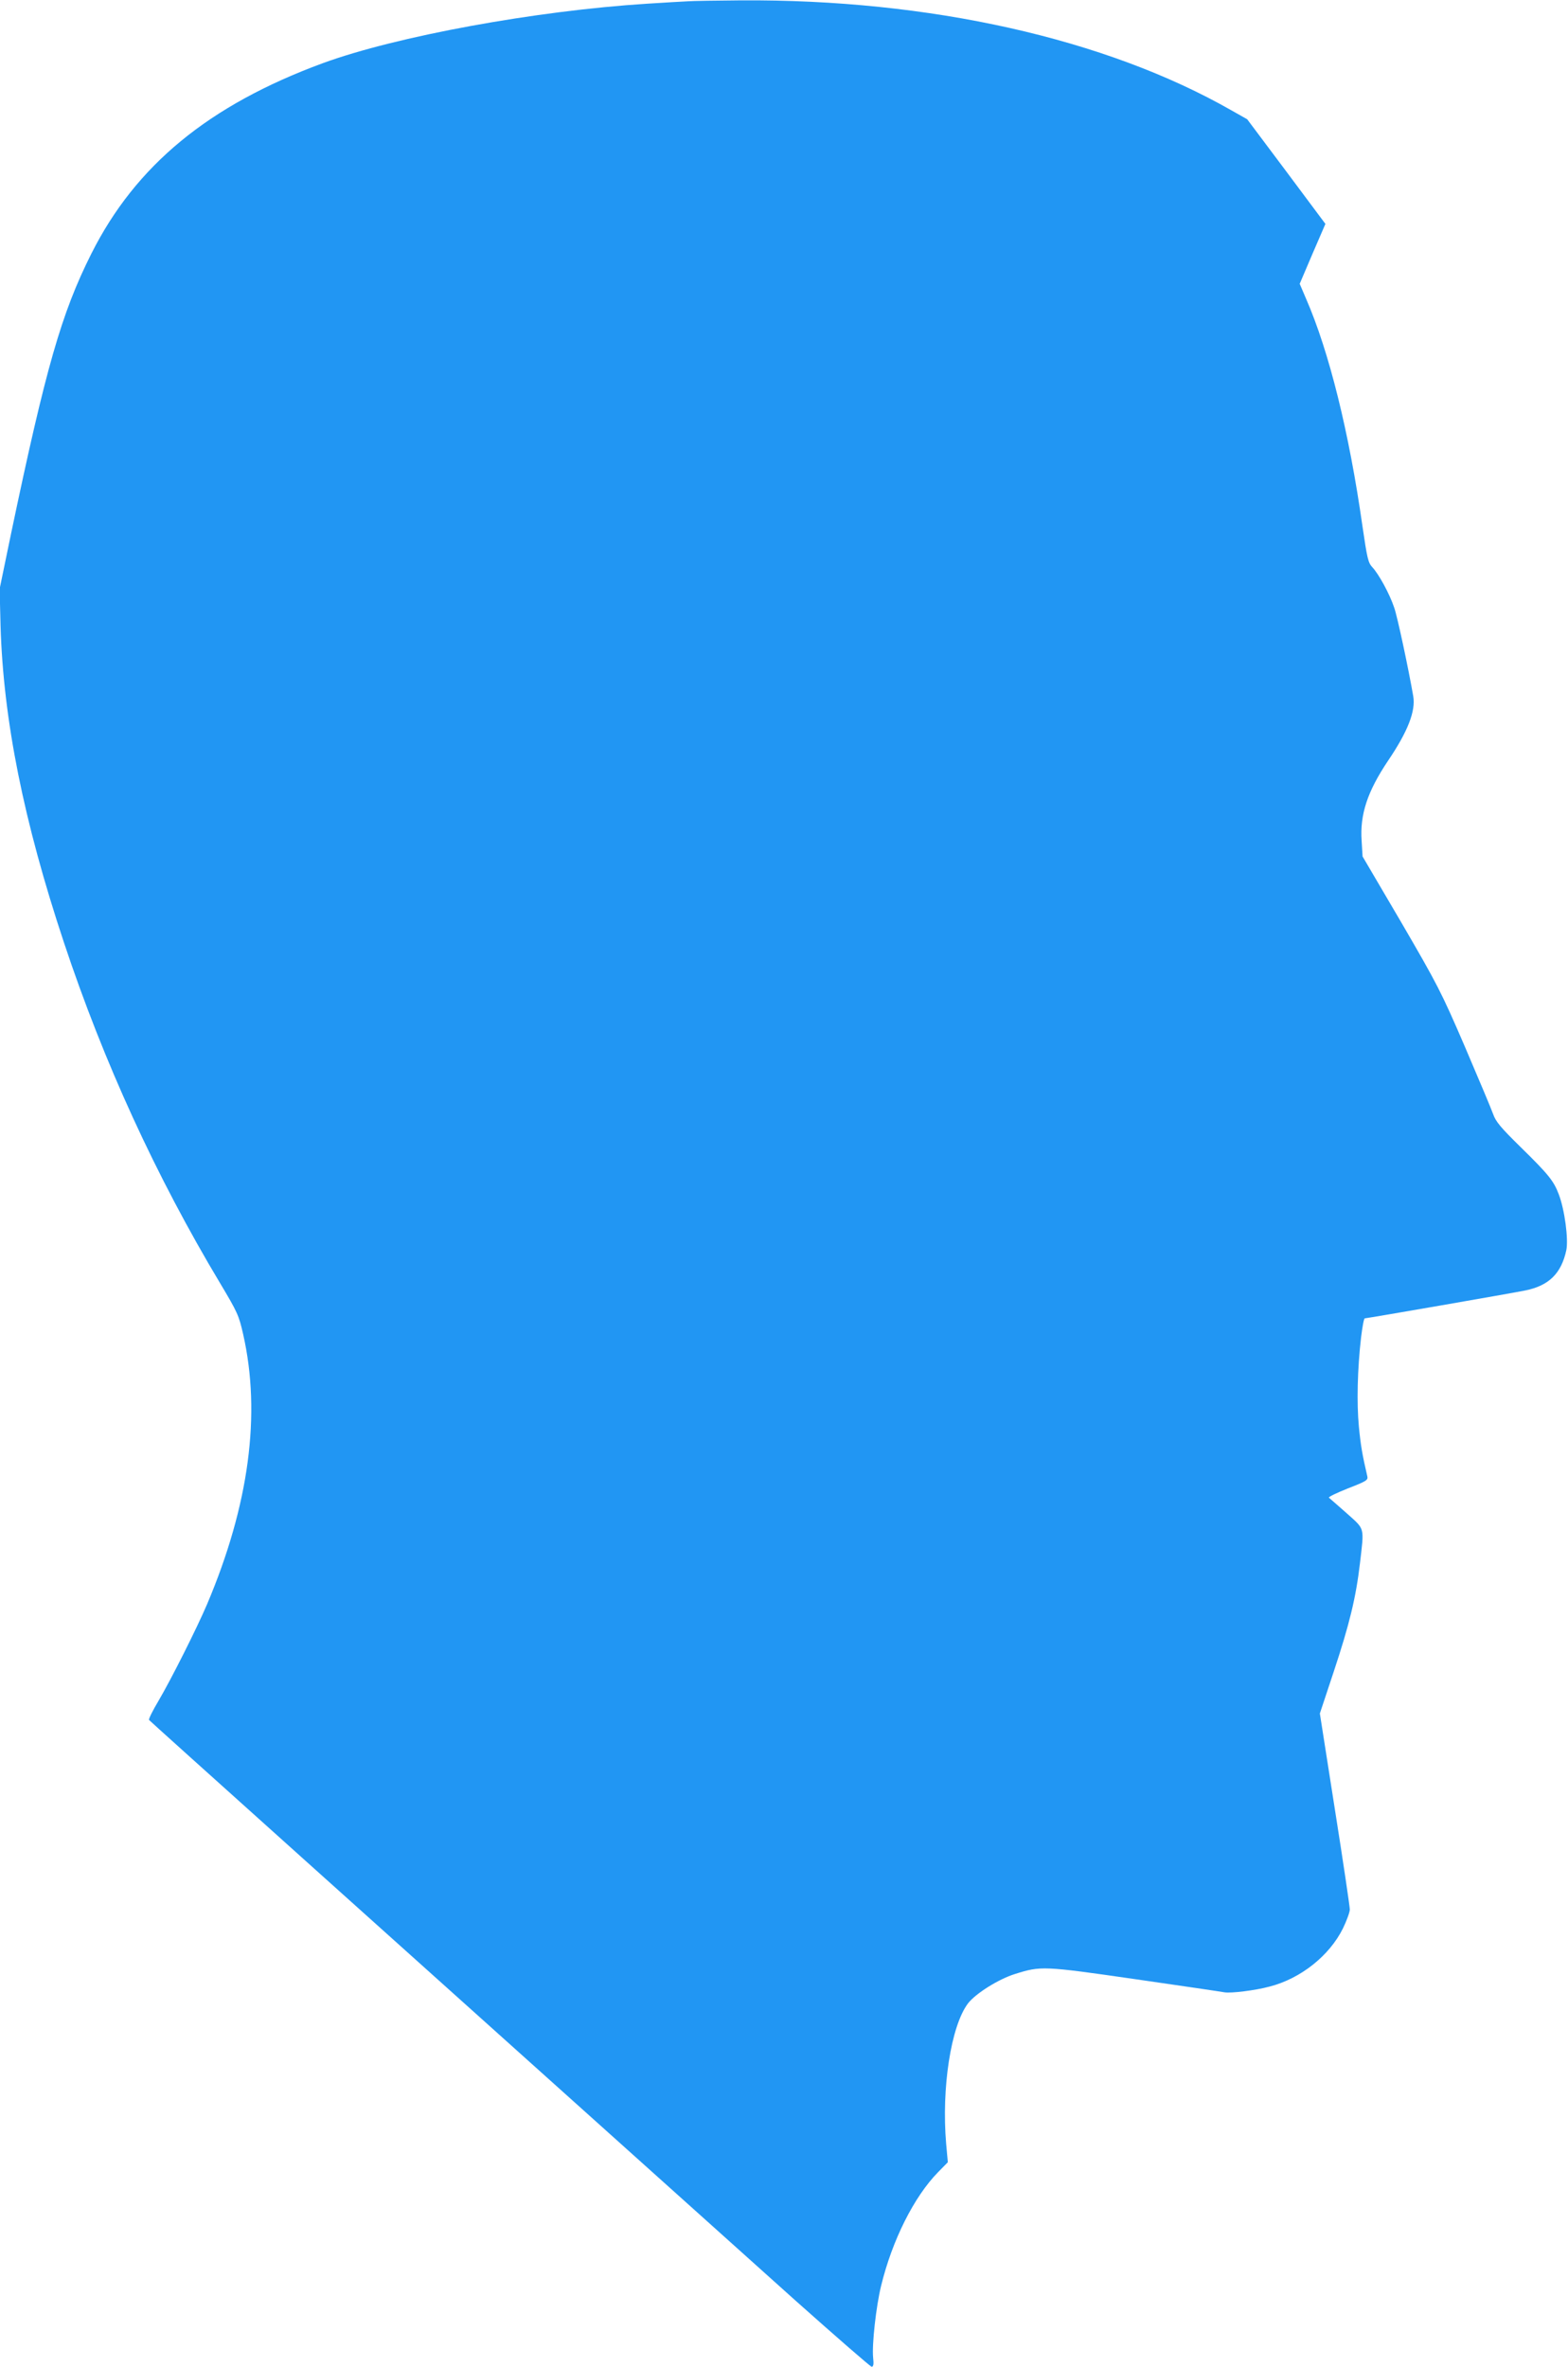
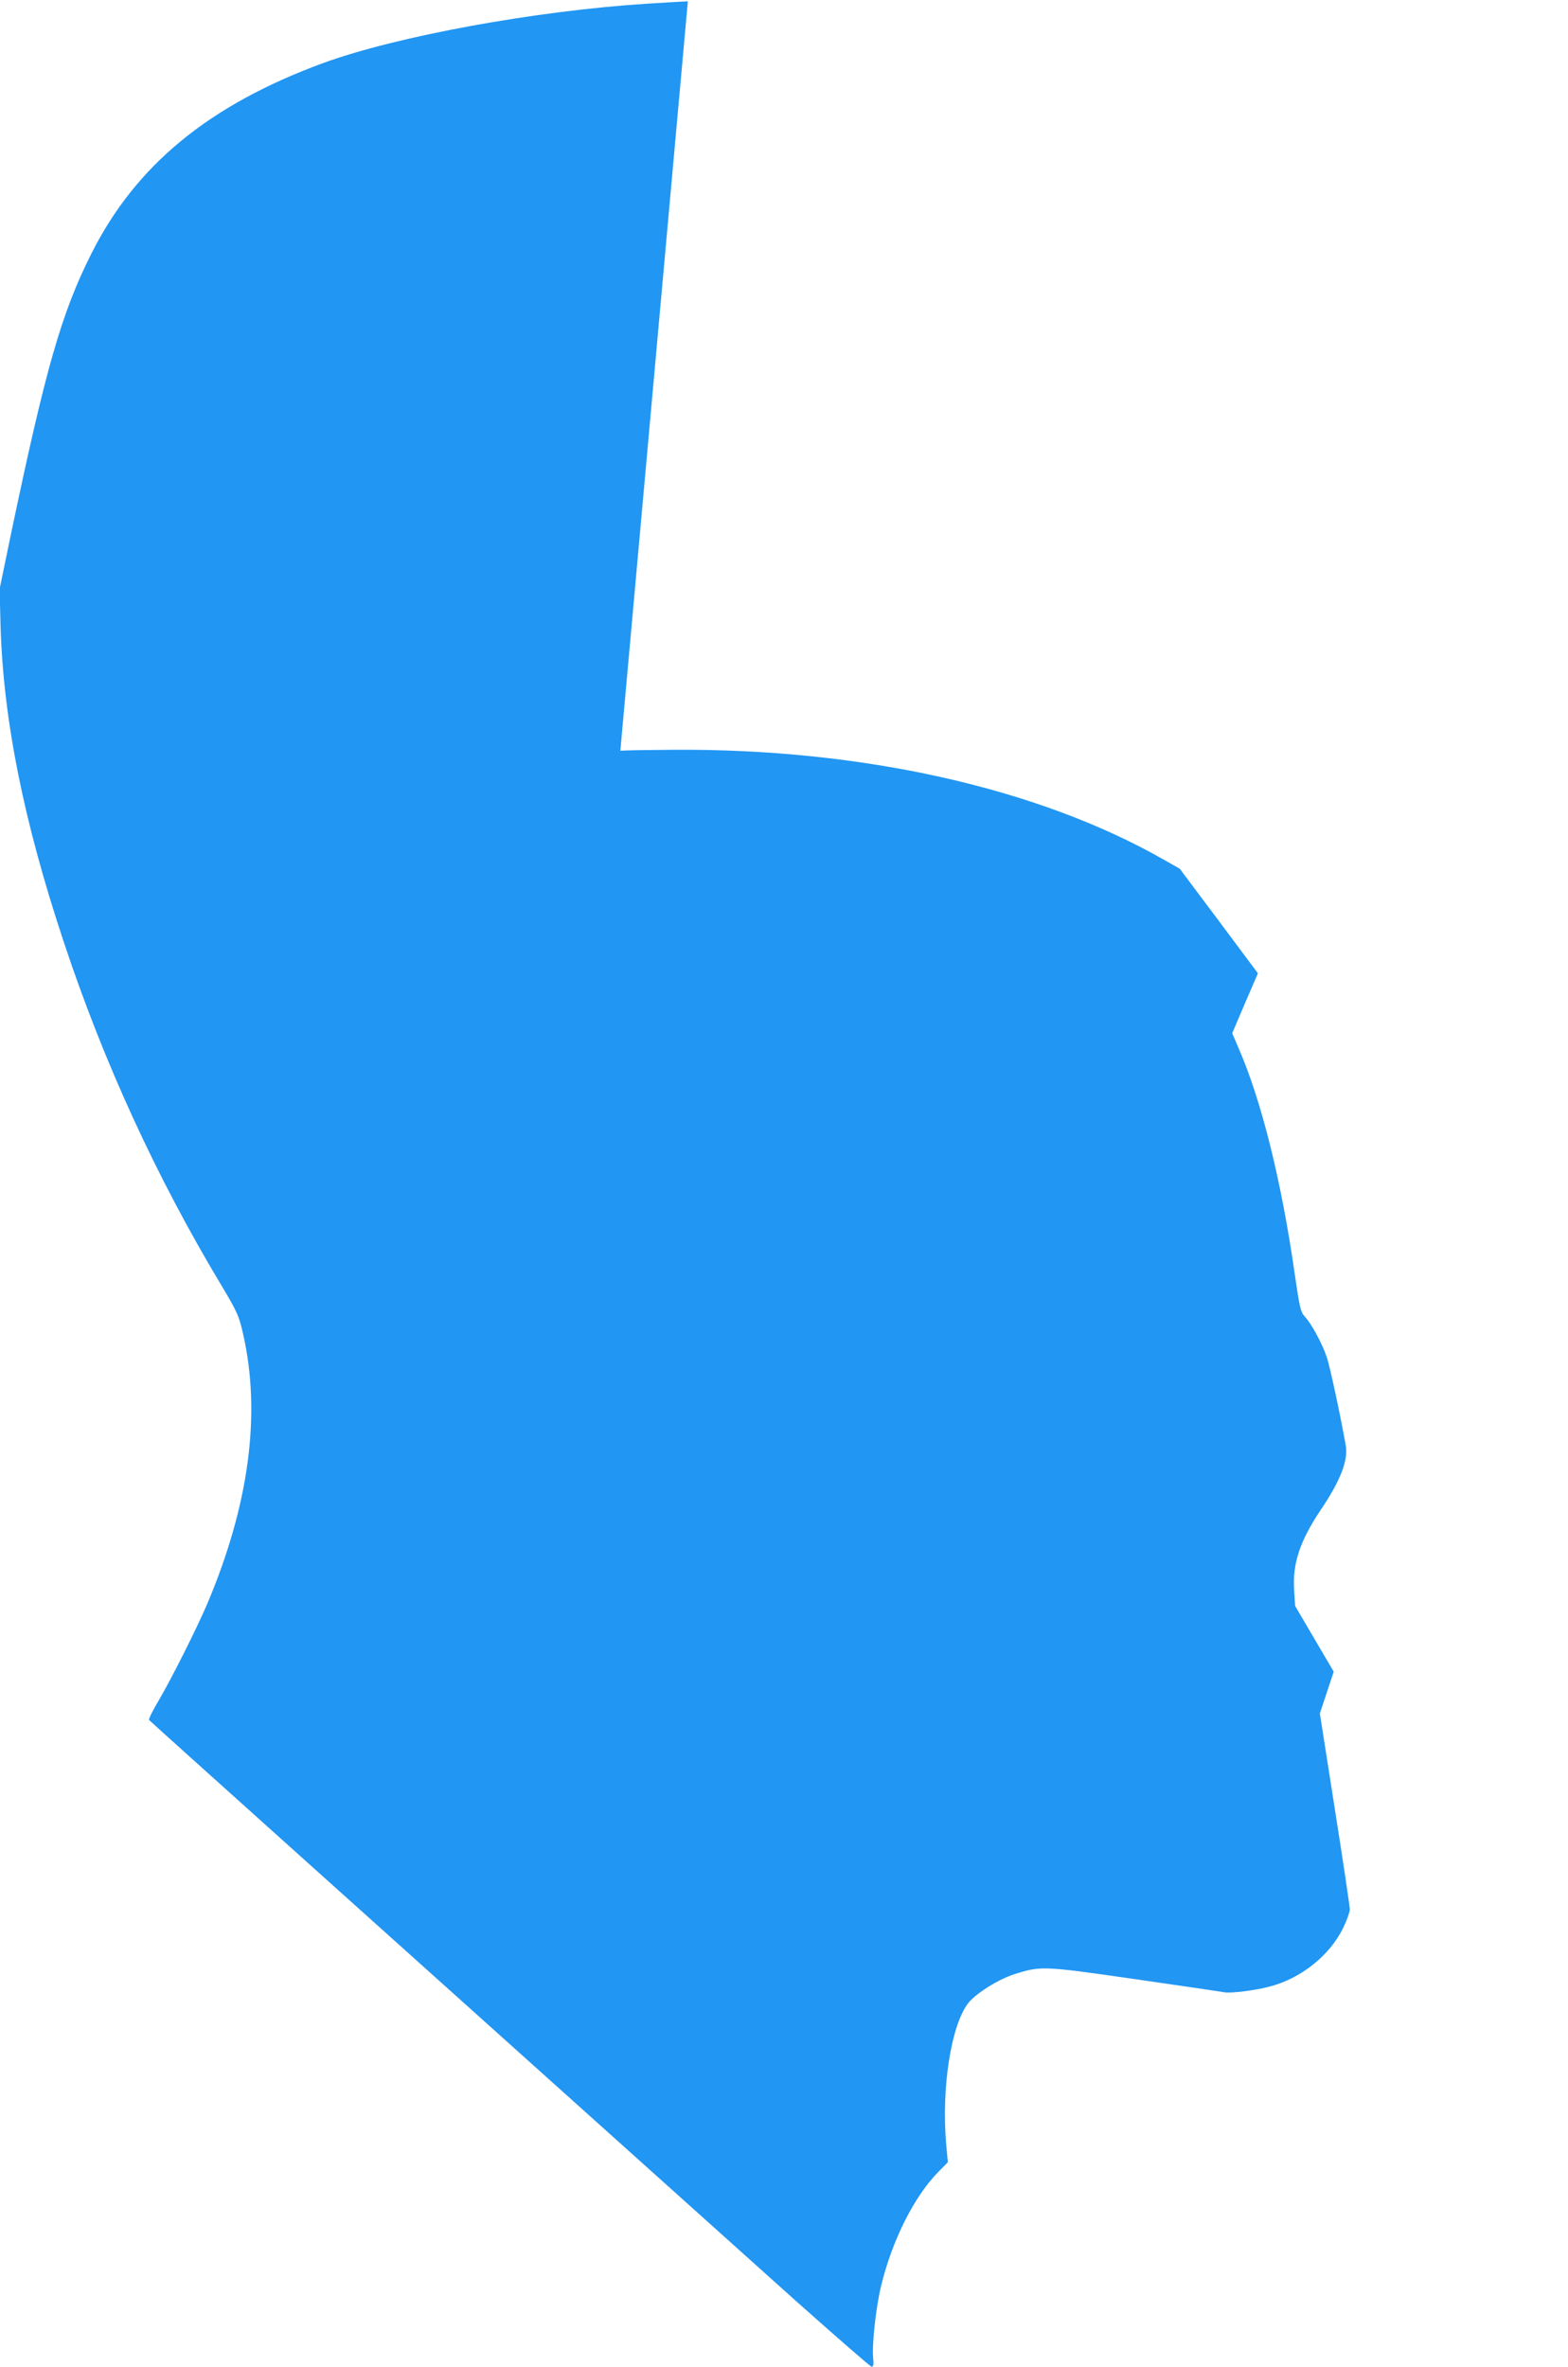
<svg xmlns="http://www.w3.org/2000/svg" version="1.0" width="848pt" height="1280pt" viewBox="0 0 848 1280" preserveAspectRatio="xMidYMid meet">
  <g transform="translate(0,1280) scale(0.1,-0.1)" fill="#2196f3" stroke="none">
-     <path d="M3720 12793 c-25 -1 -124 -7 -220 -13 -602 -38 -1357 -176 -1755 -322 -616 -227 -1011 -552 -1251 -1030 -162 -323 -246 -616 -435 -1518 l-61 -295 5 -200 c15 -509 125 -1057 343 -1713 215 -647 498 -1264 845 -1843 93 -156 101 -173 124 -275 98 -432 32 -924 -195 -1460 -55 -129 -193 -404 -263 -523 -31 -52 -54 -98 -51 -103 4 -6 1168 -1051 3497 -3141 220 -196 405 -357 411 -357 10 0 12 14 8 49 -7 72 16 277 43 388 60 247 178 482 308 615 l53 54 -9 99 c-26 303 26 638 118 760 41 53 164 131 254 159 140 44 152 44 651 -28 250 -36 467 -68 482 -71 35 -6 166 10 244 31 168 43 324 167 397 315 20 41 37 88 37 102 0 15 -36 259 -81 543 l-81 517 75 226 c85 256 120 400 142 587 23 199 28 180 -72 270 -49 43 -92 81 -96 84 -4 4 42 26 102 50 98 38 110 45 106 64 -28 121 -36 168 -46 271 -12 127 -8 310 12 483 7 56 15 102 20 102 12 0 808 138 869 151 127 26 194 92 221 218 12 59 -9 219 -41 302 -27 72 -56 108 -205 254 -109 107 -136 139 -150 180 -10 28 -79 192 -153 365 -128 297 -148 335 -344 672 l-209 356 -5 84 c-10 143 31 267 143 434 107 158 150 269 136 349 -25 145 -86 432 -103 479 -25 75 -84 182 -118 218 -23 25 -28 47 -54 225 -72 506 -180 941 -304 1226 l-35 82 69 162 70 162 -211 283 -212 283 -85 48 c-681 389 -1635 602 -2655 595 -132 -1 -260 -3 -285 -5z" />
+     <path d="M3720 12793 c-25 -1 -124 -7 -220 -13 -602 -38 -1357 -176 -1755 -322 -616 -227 -1011 -552 -1251 -1030 -162 -323 -246 -616 -435 -1518 l-61 -295 5 -200 c15 -509 125 -1057 343 -1713 215 -647 498 -1264 845 -1843 93 -156 101 -173 124 -275 98 -432 32 -924 -195 -1460 -55 -129 -193 -404 -263 -523 -31 -52 -54 -98 -51 -103 4 -6 1168 -1051 3497 -3141 220 -196 405 -357 411 -357 10 0 12 14 8 49 -7 72 16 277 43 388 60 247 178 482 308 615 l53 54 -9 99 c-26 303 26 638 118 760 41 53 164 131 254 159 140 44 152 44 651 -28 250 -36 467 -68 482 -71 35 -6 166 10 244 31 168 43 324 167 397 315 20 41 37 88 37 102 0 15 -36 259 -81 543 l-81 517 75 226 l-209 356 -5 84 c-10 143 31 267 143 434 107 158 150 269 136 349 -25 145 -86 432 -103 479 -25 75 -84 182 -118 218 -23 25 -28 47 -54 225 -72 506 -180 941 -304 1226 l-35 82 69 162 70 162 -211 283 -212 283 -85 48 c-681 389 -1635 602 -2655 595 -132 -1 -260 -3 -285 -5z" />
  </g>
</svg>